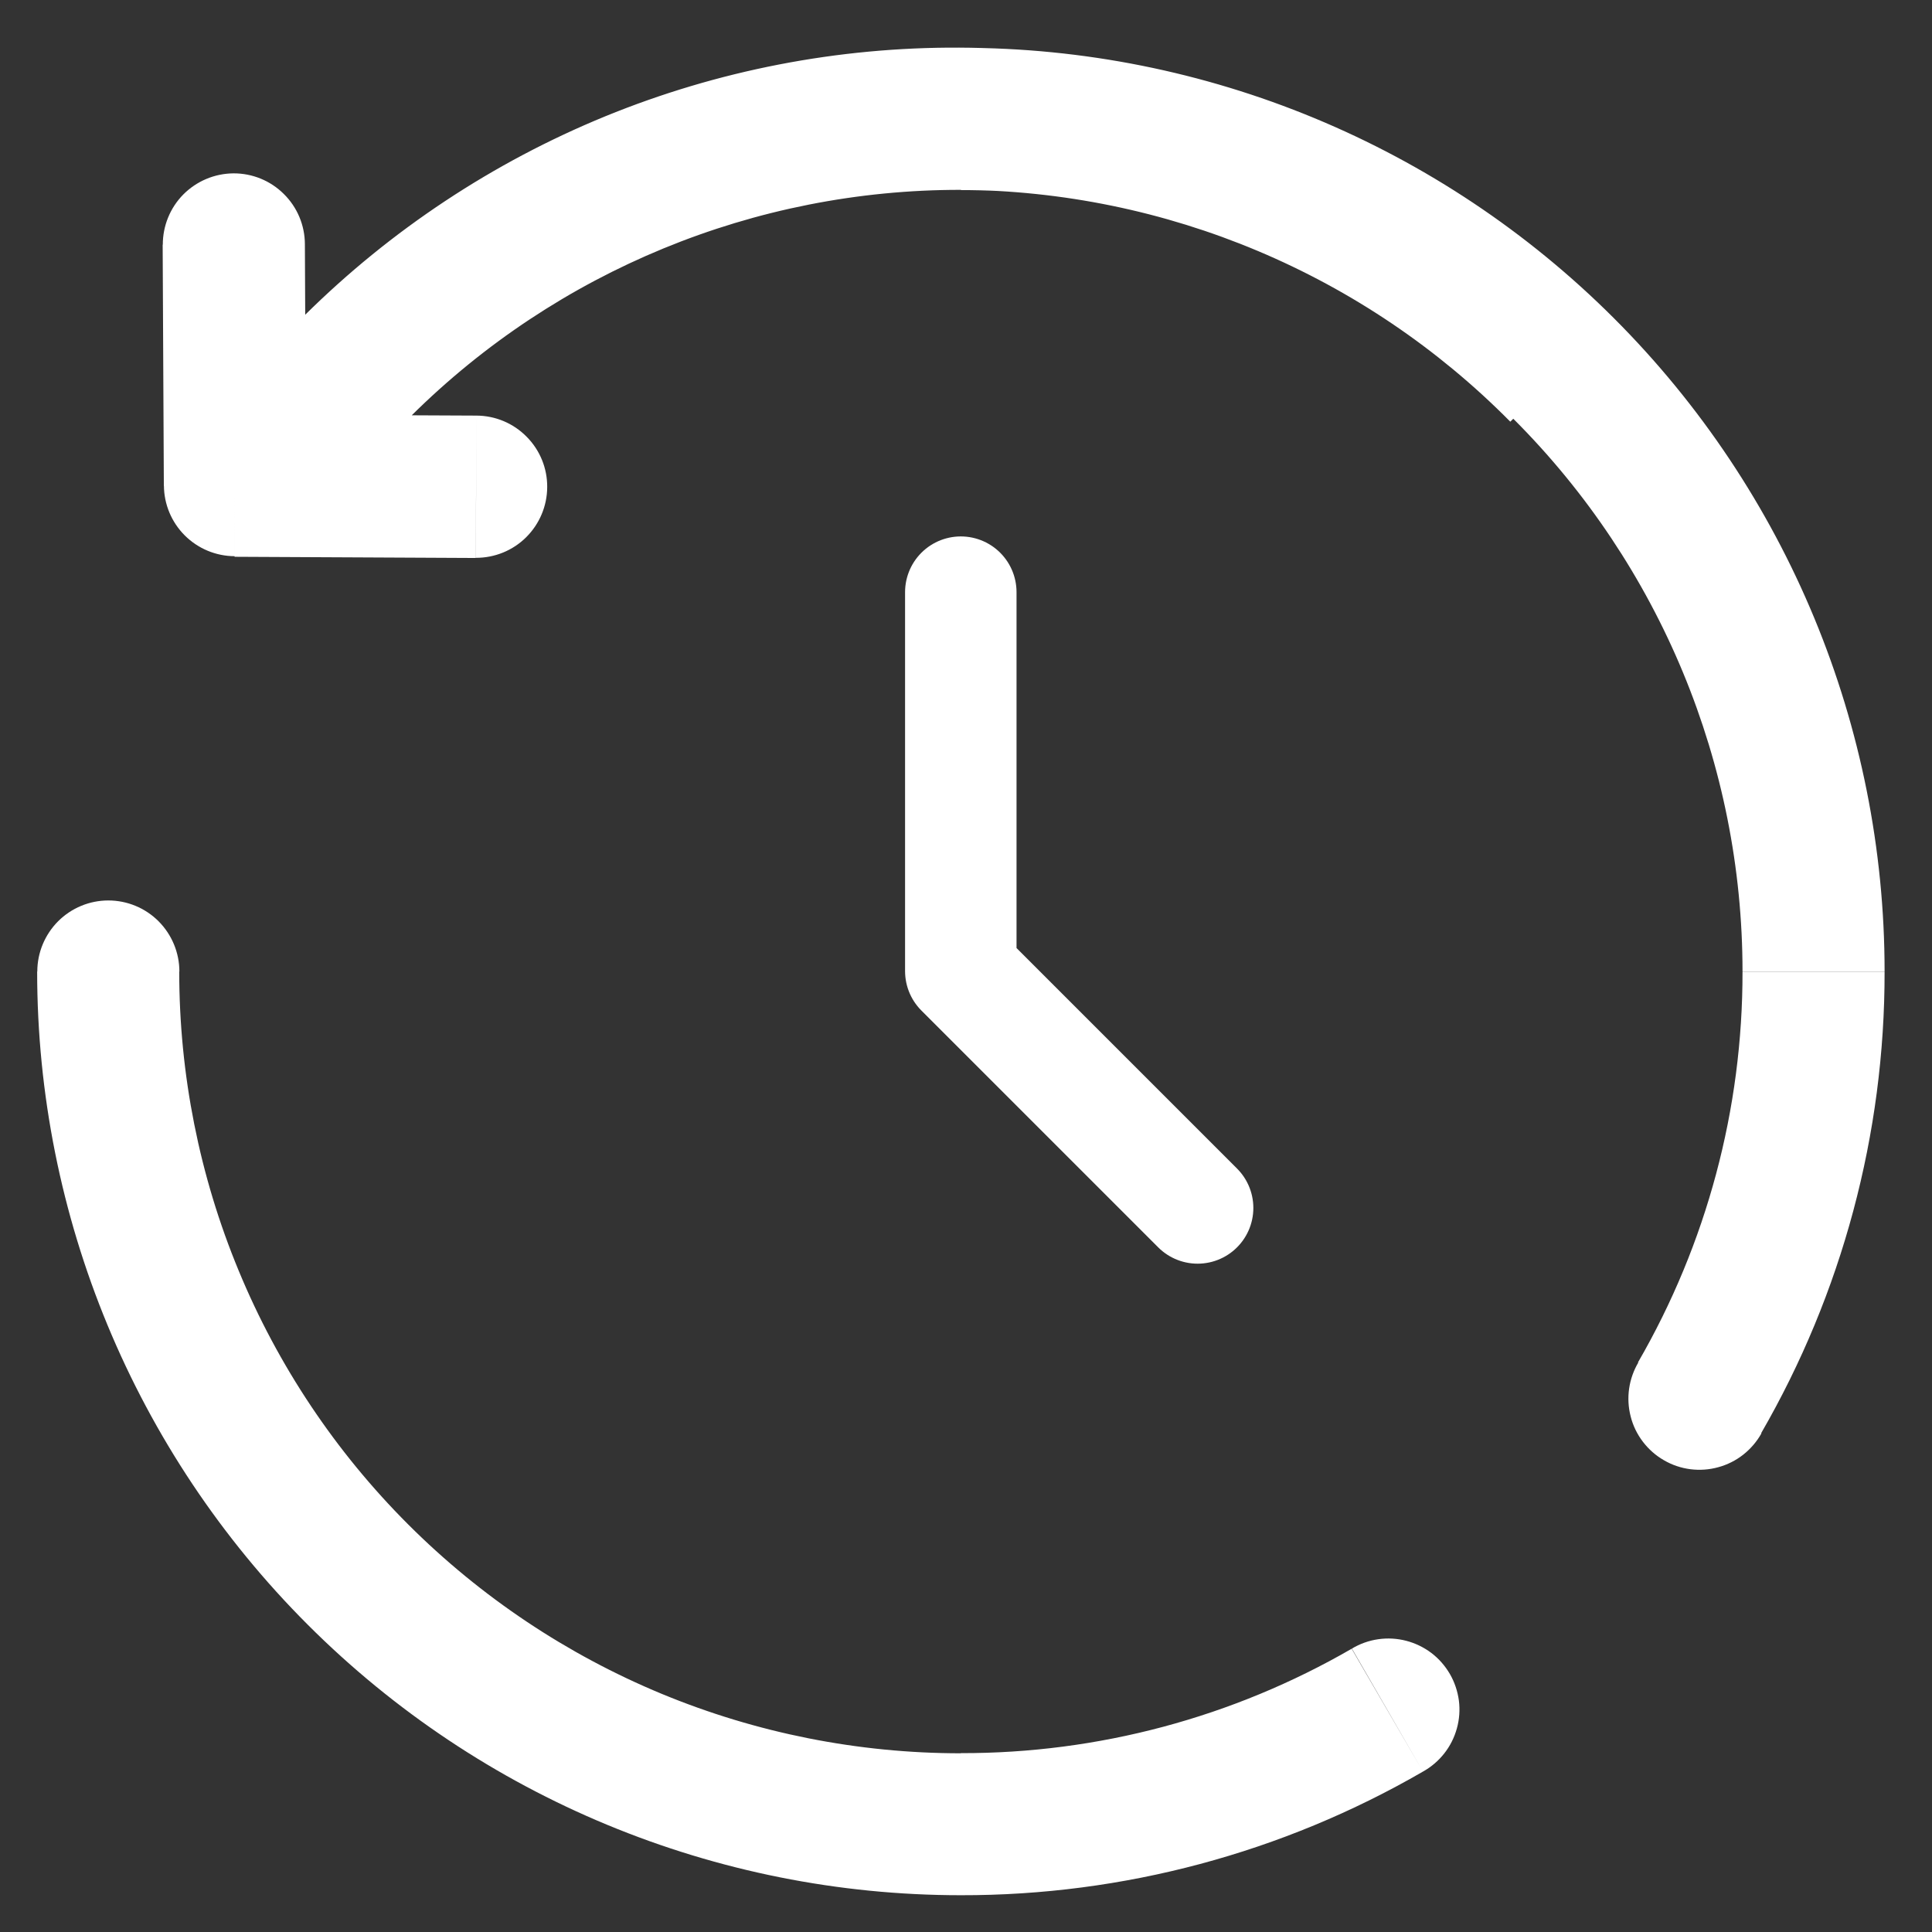
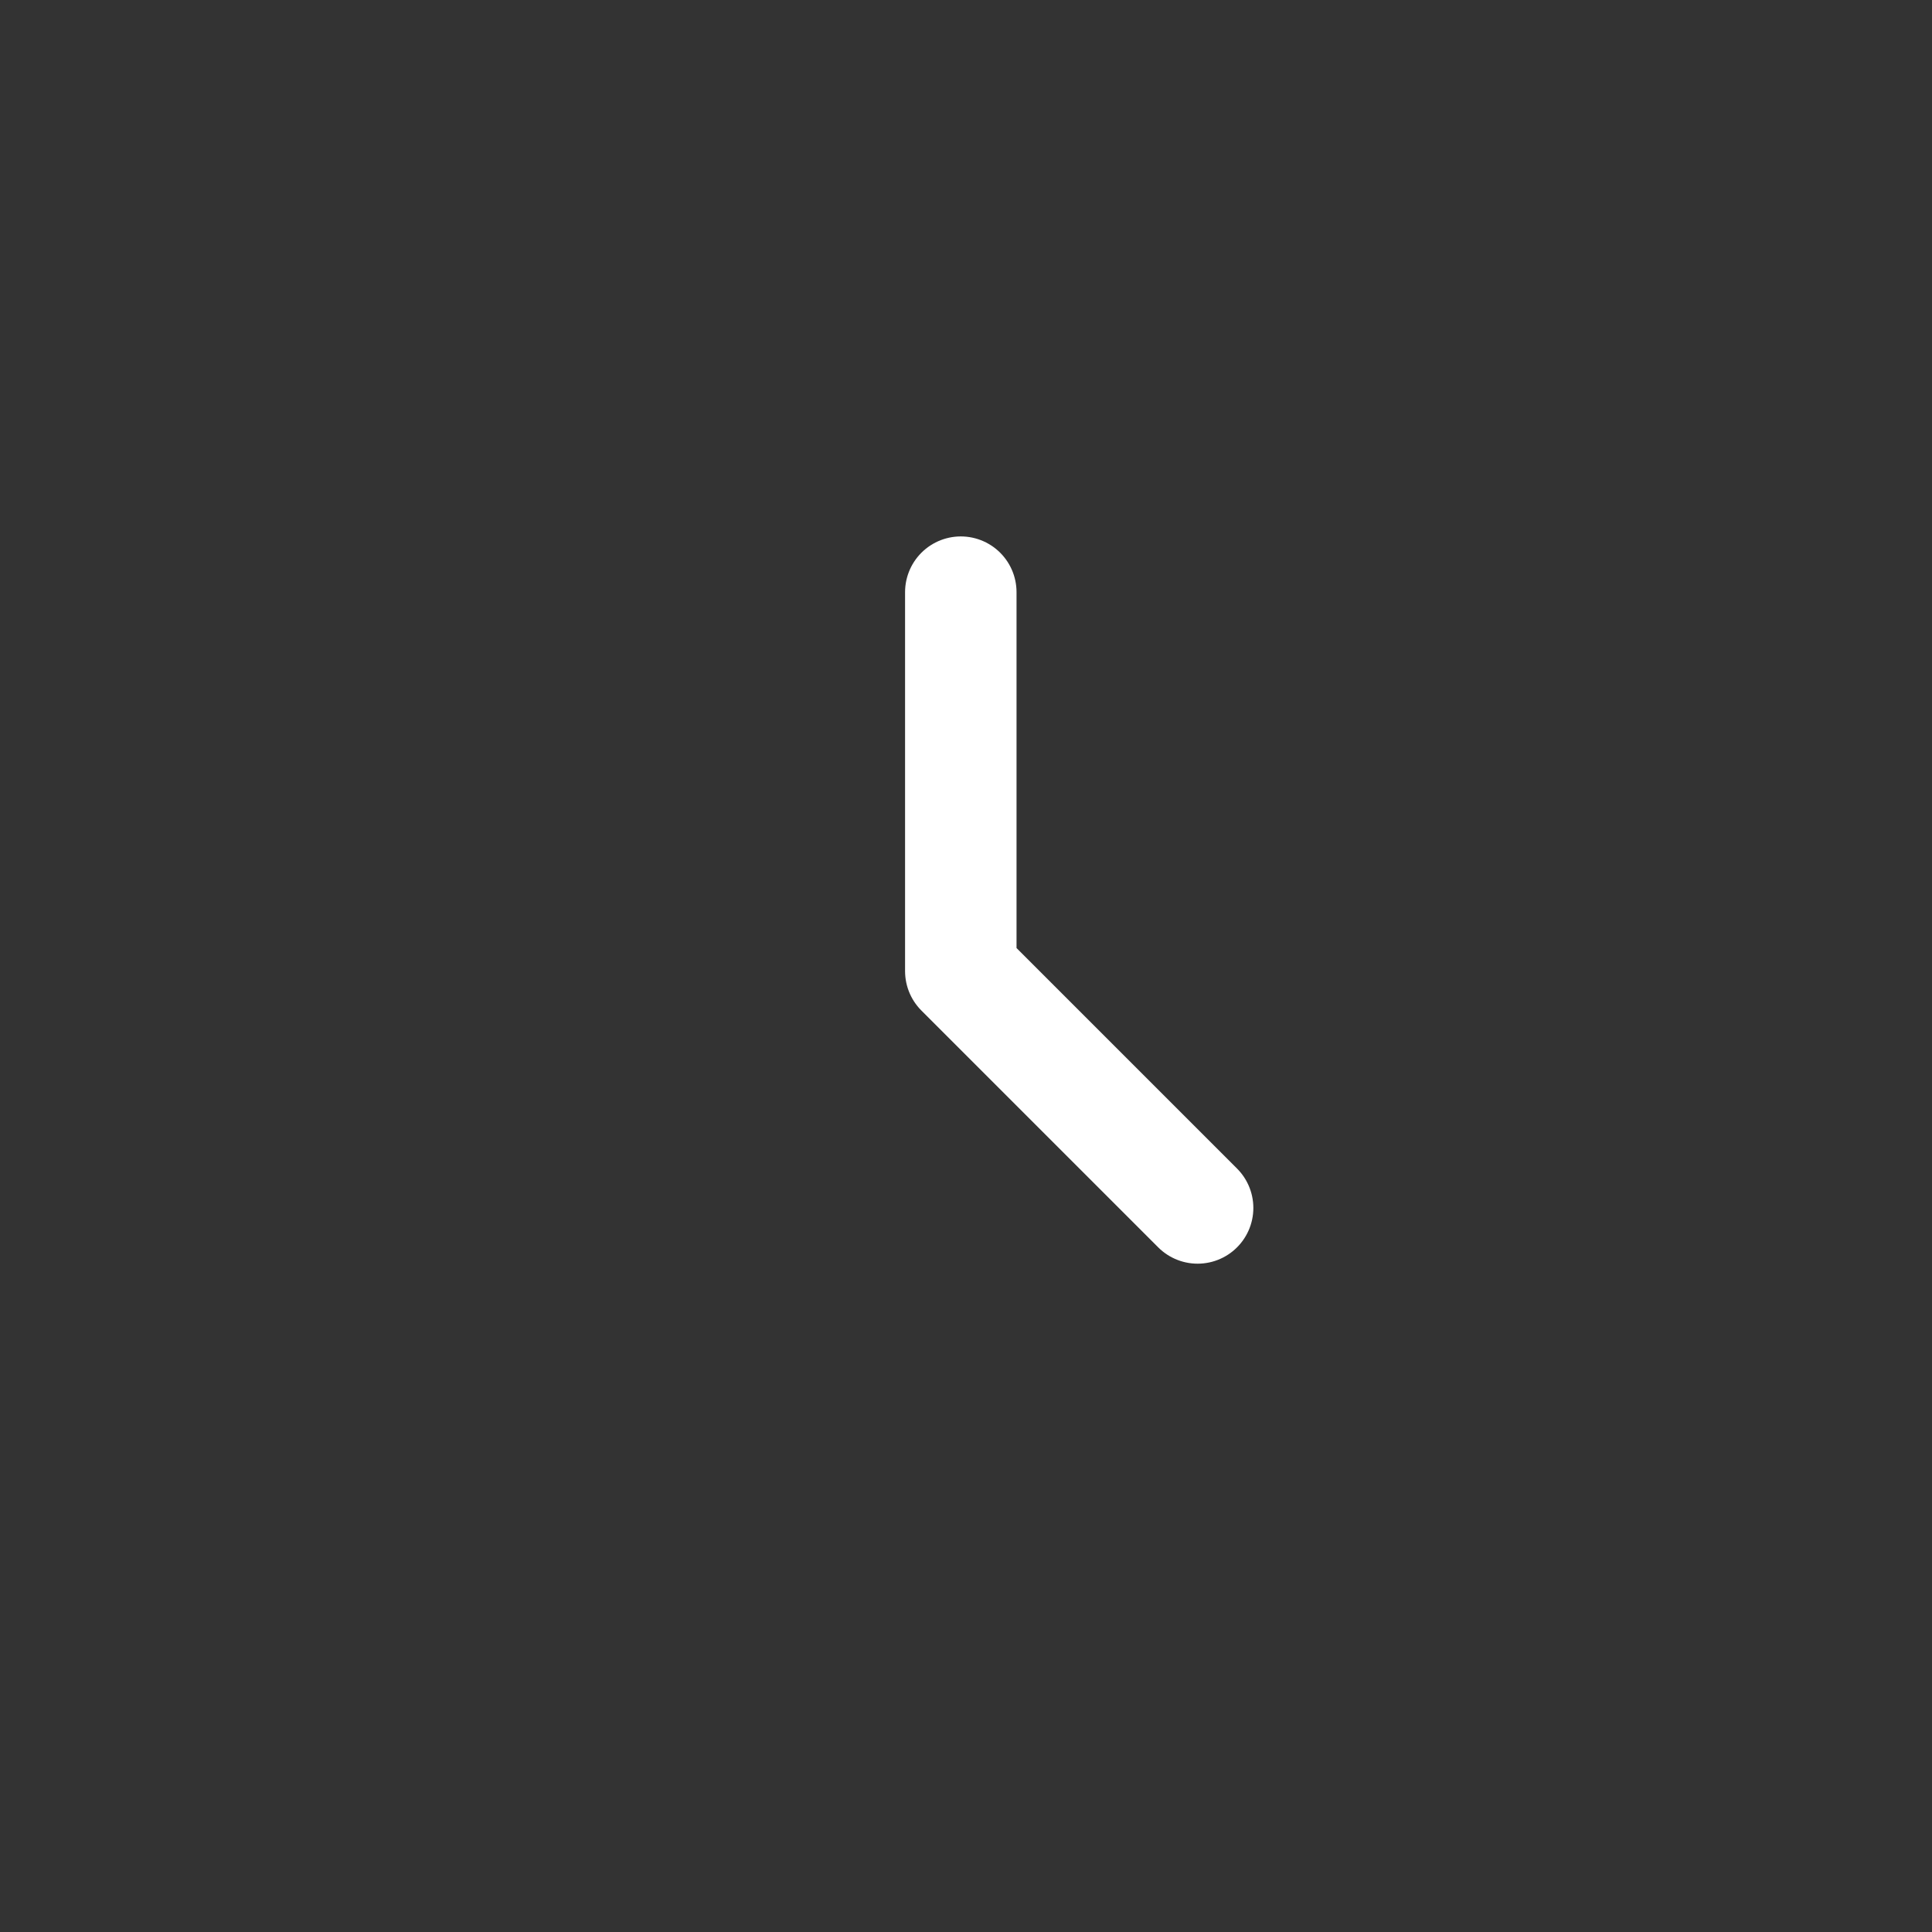
<svg xmlns="http://www.w3.org/2000/svg" width="26" height="26" viewBox="0 0 26 26" fill="none">
  <rect x="0" y="0" width="26" height="26" fill="#333333" stroke="none" />
  <path d="M12.93 7.969V13.069L16.117 16.256" stroke="white" stroke-width="1.5" stroke-linecap="round" stroke-linejoin="round" />
-   <path d="M3.162 6.534H2.206C2.207 6.786 2.308 7.027 2.486 7.205C2.664 7.383 2.905 7.484 3.157 7.485L3.162 6.534ZM6.403 7.507C6.657 7.508 6.901 7.409 7.081 7.23C7.261 7.051 7.363 6.809 7.364 6.555C7.366 6.301 7.266 6.057 7.087 5.877C6.909 5.696 6.666 5.594 6.412 5.593L6.403 7.507ZM4.103 3.284C4.102 3.031 4 2.788 3.819 2.61C3.639 2.431 3.396 2.332 3.142 2.333C2.888 2.335 2.646 2.437 2.467 2.617C2.289 2.797 2.19 3.041 2.191 3.294L4.103 3.284ZM2.414 13.074C2.414 12.821 2.313 12.578 2.134 12.398C1.955 12.219 1.712 12.118 1.458 12.118C1.204 12.118 0.961 12.219 0.782 12.398C0.603 12.578 0.502 12.821 0.502 13.074H2.414ZM19.15 23.841C19.261 23.779 19.358 23.696 19.436 23.597C19.515 23.497 19.572 23.383 19.606 23.26C19.64 23.138 19.649 23.01 19.633 22.885C19.616 22.759 19.575 22.637 19.512 22.528C19.448 22.418 19.364 22.322 19.263 22.245C19.162 22.169 19.047 22.113 18.924 22.081C18.801 22.049 18.673 22.042 18.548 22.06C18.422 22.078 18.302 22.121 18.193 22.186L19.15 23.841ZM22.05 18.332C21.985 18.441 21.942 18.562 21.924 18.687C21.906 18.813 21.913 18.94 21.945 19.063C21.976 19.186 22.032 19.301 22.109 19.402C22.186 19.503 22.282 19.588 22.392 19.651C22.501 19.715 22.623 19.756 22.748 19.772C22.874 19.788 23.002 19.779 23.124 19.745C23.246 19.712 23.361 19.654 23.46 19.576C23.56 19.497 23.643 19.4 23.705 19.289L22.05 18.332ZM4.185 4.24C4.005 4.419 3.903 4.661 3.902 4.915C3.9 5.169 4 5.413 4.178 5.593C4.357 5.773 4.6 5.875 4.853 5.876C5.107 5.877 5.351 5.778 5.531 5.599L4.185 4.24ZM21.685 4.325C20.536 3.165 19.17 2.242 17.664 1.61C16.158 0.978 14.543 0.648 12.909 0.641C11.276 0.633 9.658 0.947 8.146 1.565C6.635 2.184 5.26 3.094 4.1 4.243L5.45 5.593C7.434 3.632 10.115 2.538 12.905 2.554C15.694 2.569 18.363 3.692 20.325 5.675L21.685 4.325ZM4.1 4.243L2.486 5.858L3.838 7.21L5.45 5.593L4.1 4.243ZM3.157 7.493L6.402 7.509L6.412 5.593L3.167 5.578L3.157 7.493ZM4.118 6.532L4.103 3.284L2.189 3.293L2.205 6.538L4.118 6.532ZM12.931 2.558C15.72 2.558 18.396 3.666 20.368 5.638C22.341 7.61 23.45 10.285 23.45 13.074H25.362C25.362 9.777 24.052 6.615 21.721 4.284C19.39 1.953 16.228 0.643 12.931 0.643V2.558ZM12.931 23.595C11.549 23.595 10.181 23.323 8.905 22.795C7.629 22.266 6.469 21.491 5.492 20.514C4.515 19.537 3.74 18.377 3.212 17.1C2.683 15.824 2.412 14.456 2.412 13.074H0.5C0.5 16.371 1.81 19.533 4.141 21.864C6.472 24.195 9.634 25.505 12.931 25.505V23.595ZM18.19 22.188C16.592 23.112 14.777 23.597 12.931 23.593V25.505C15.114 25.509 17.26 24.935 19.15 23.841L18.19 22.188ZM23.45 13.076C23.453 14.923 22.968 16.737 22.043 18.335L23.698 19.292C24.791 17.403 25.365 15.259 25.362 13.076H23.45ZM5.531 5.599C7.498 3.646 10.159 2.551 12.931 2.555V0.643C9.654 0.64 6.51 1.934 4.185 4.243L5.531 5.599Z" fill="white" />
</svg>